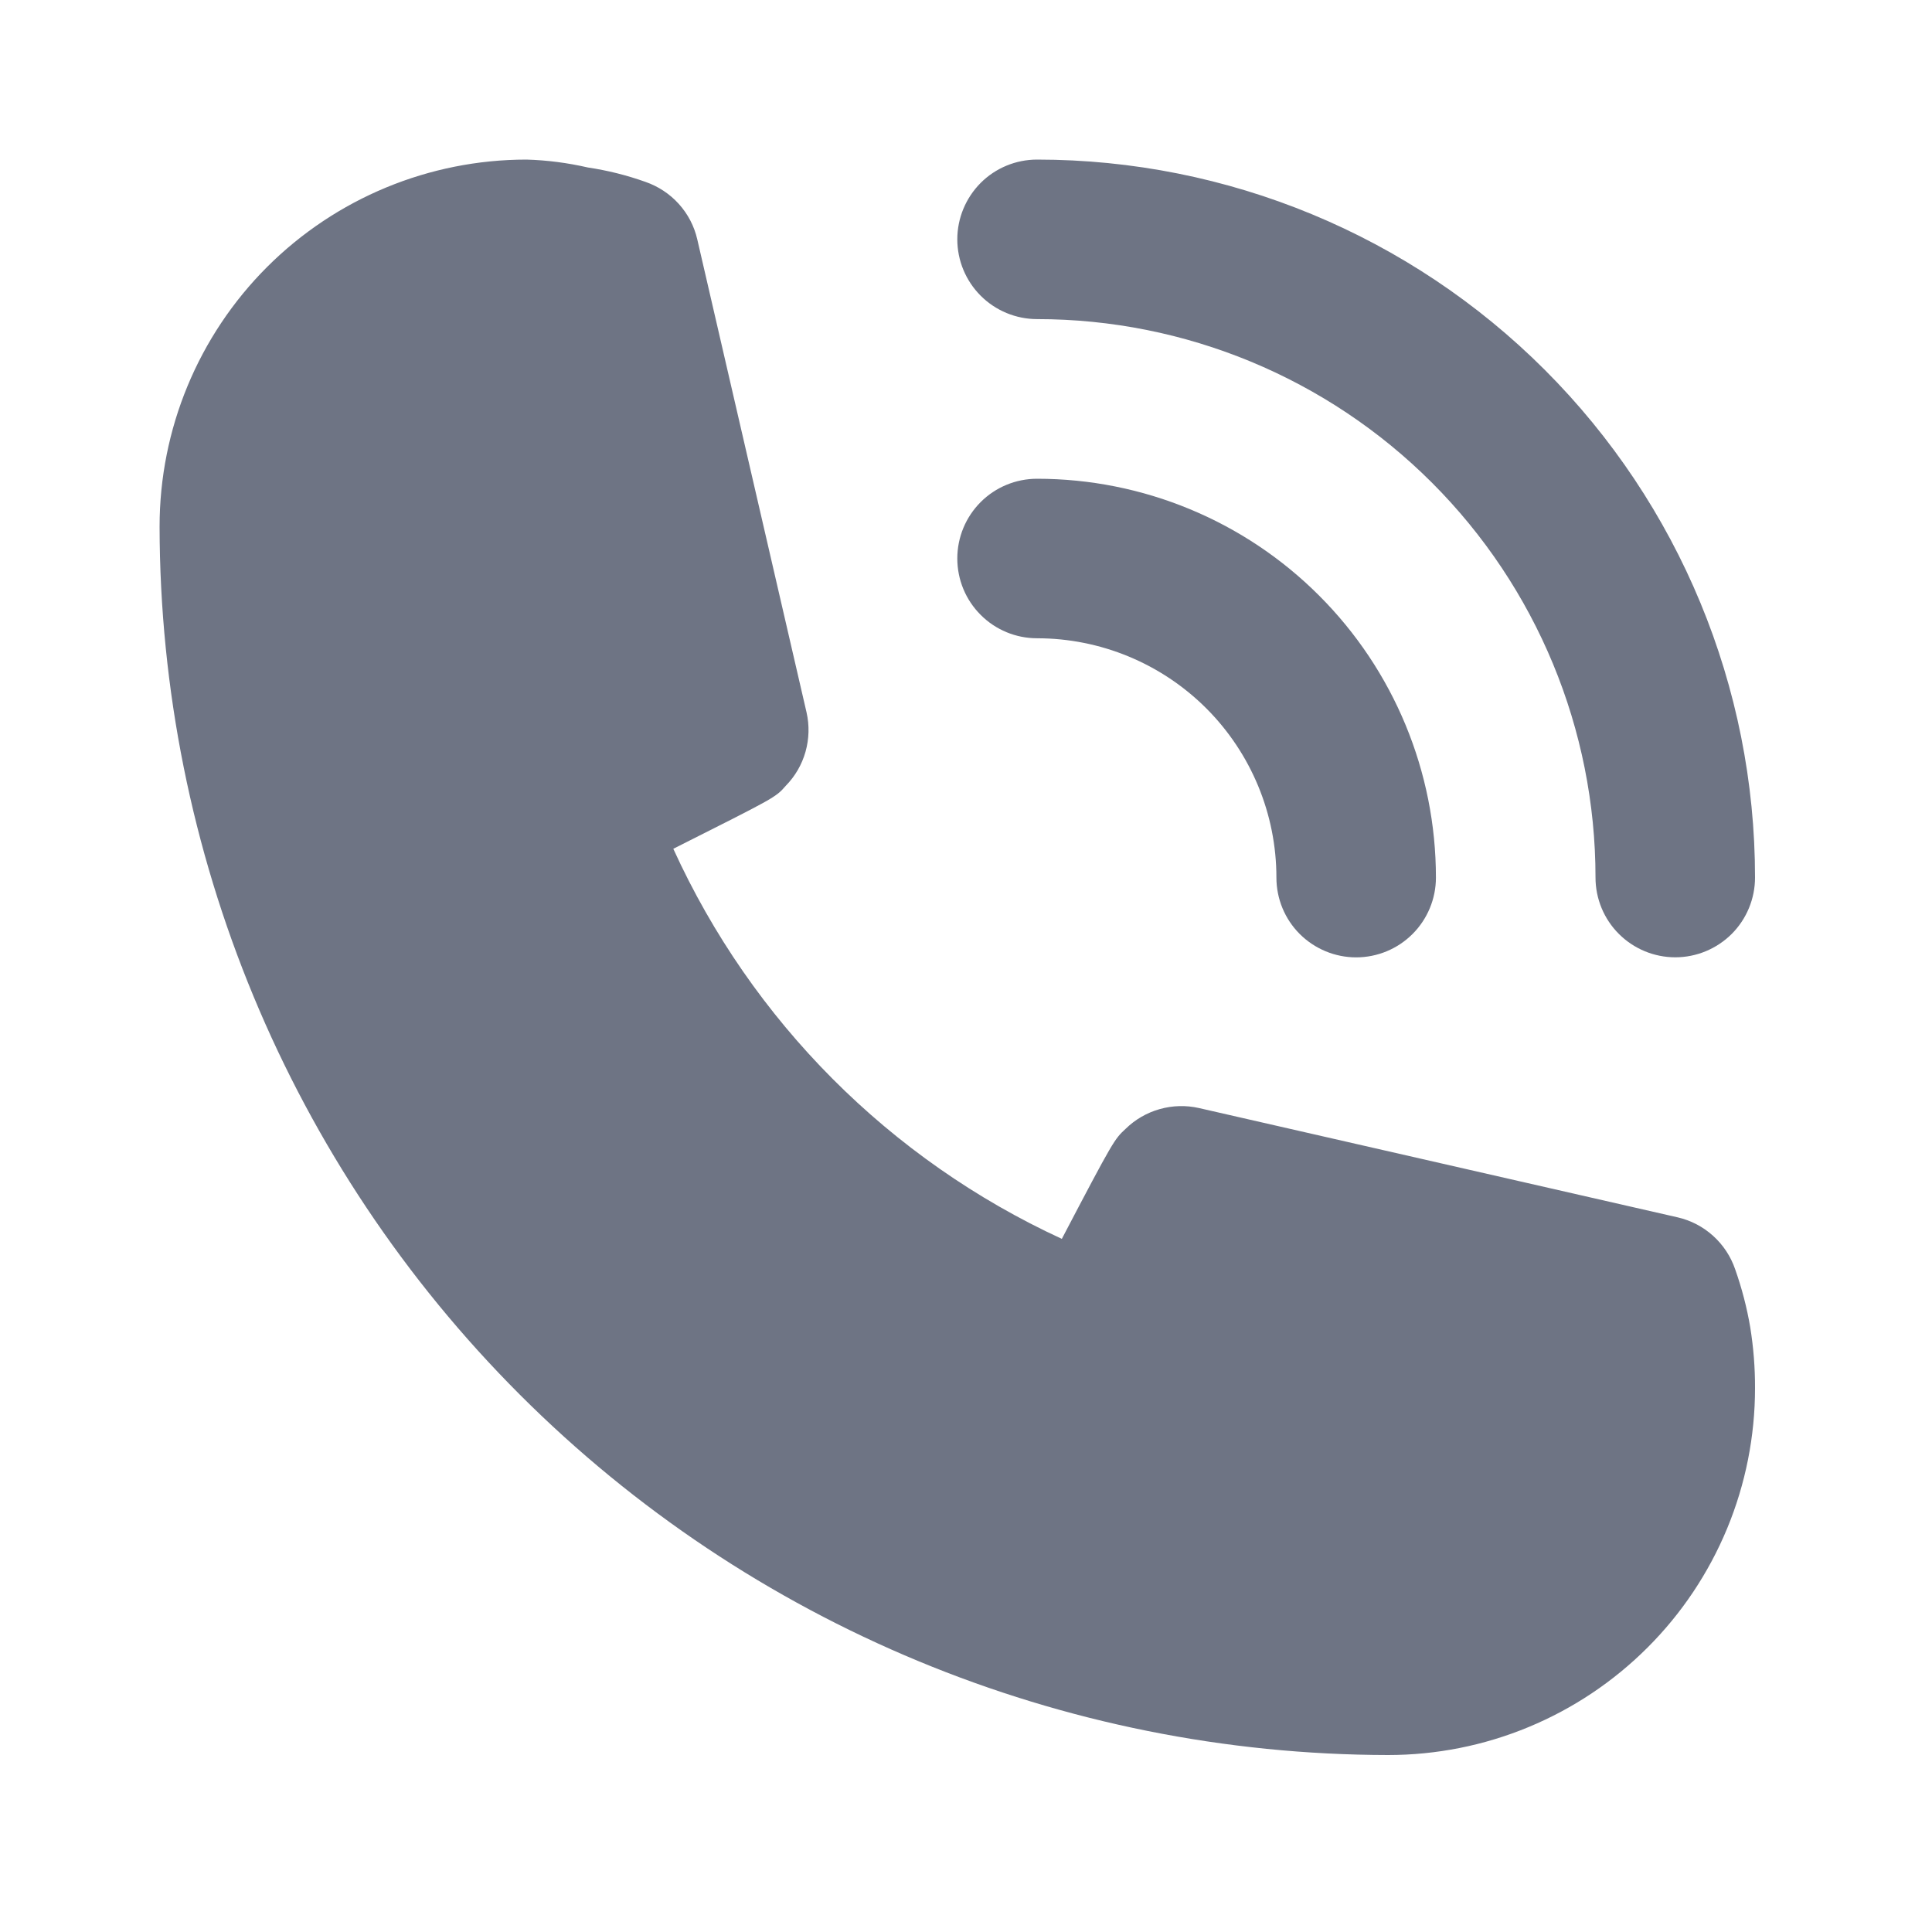
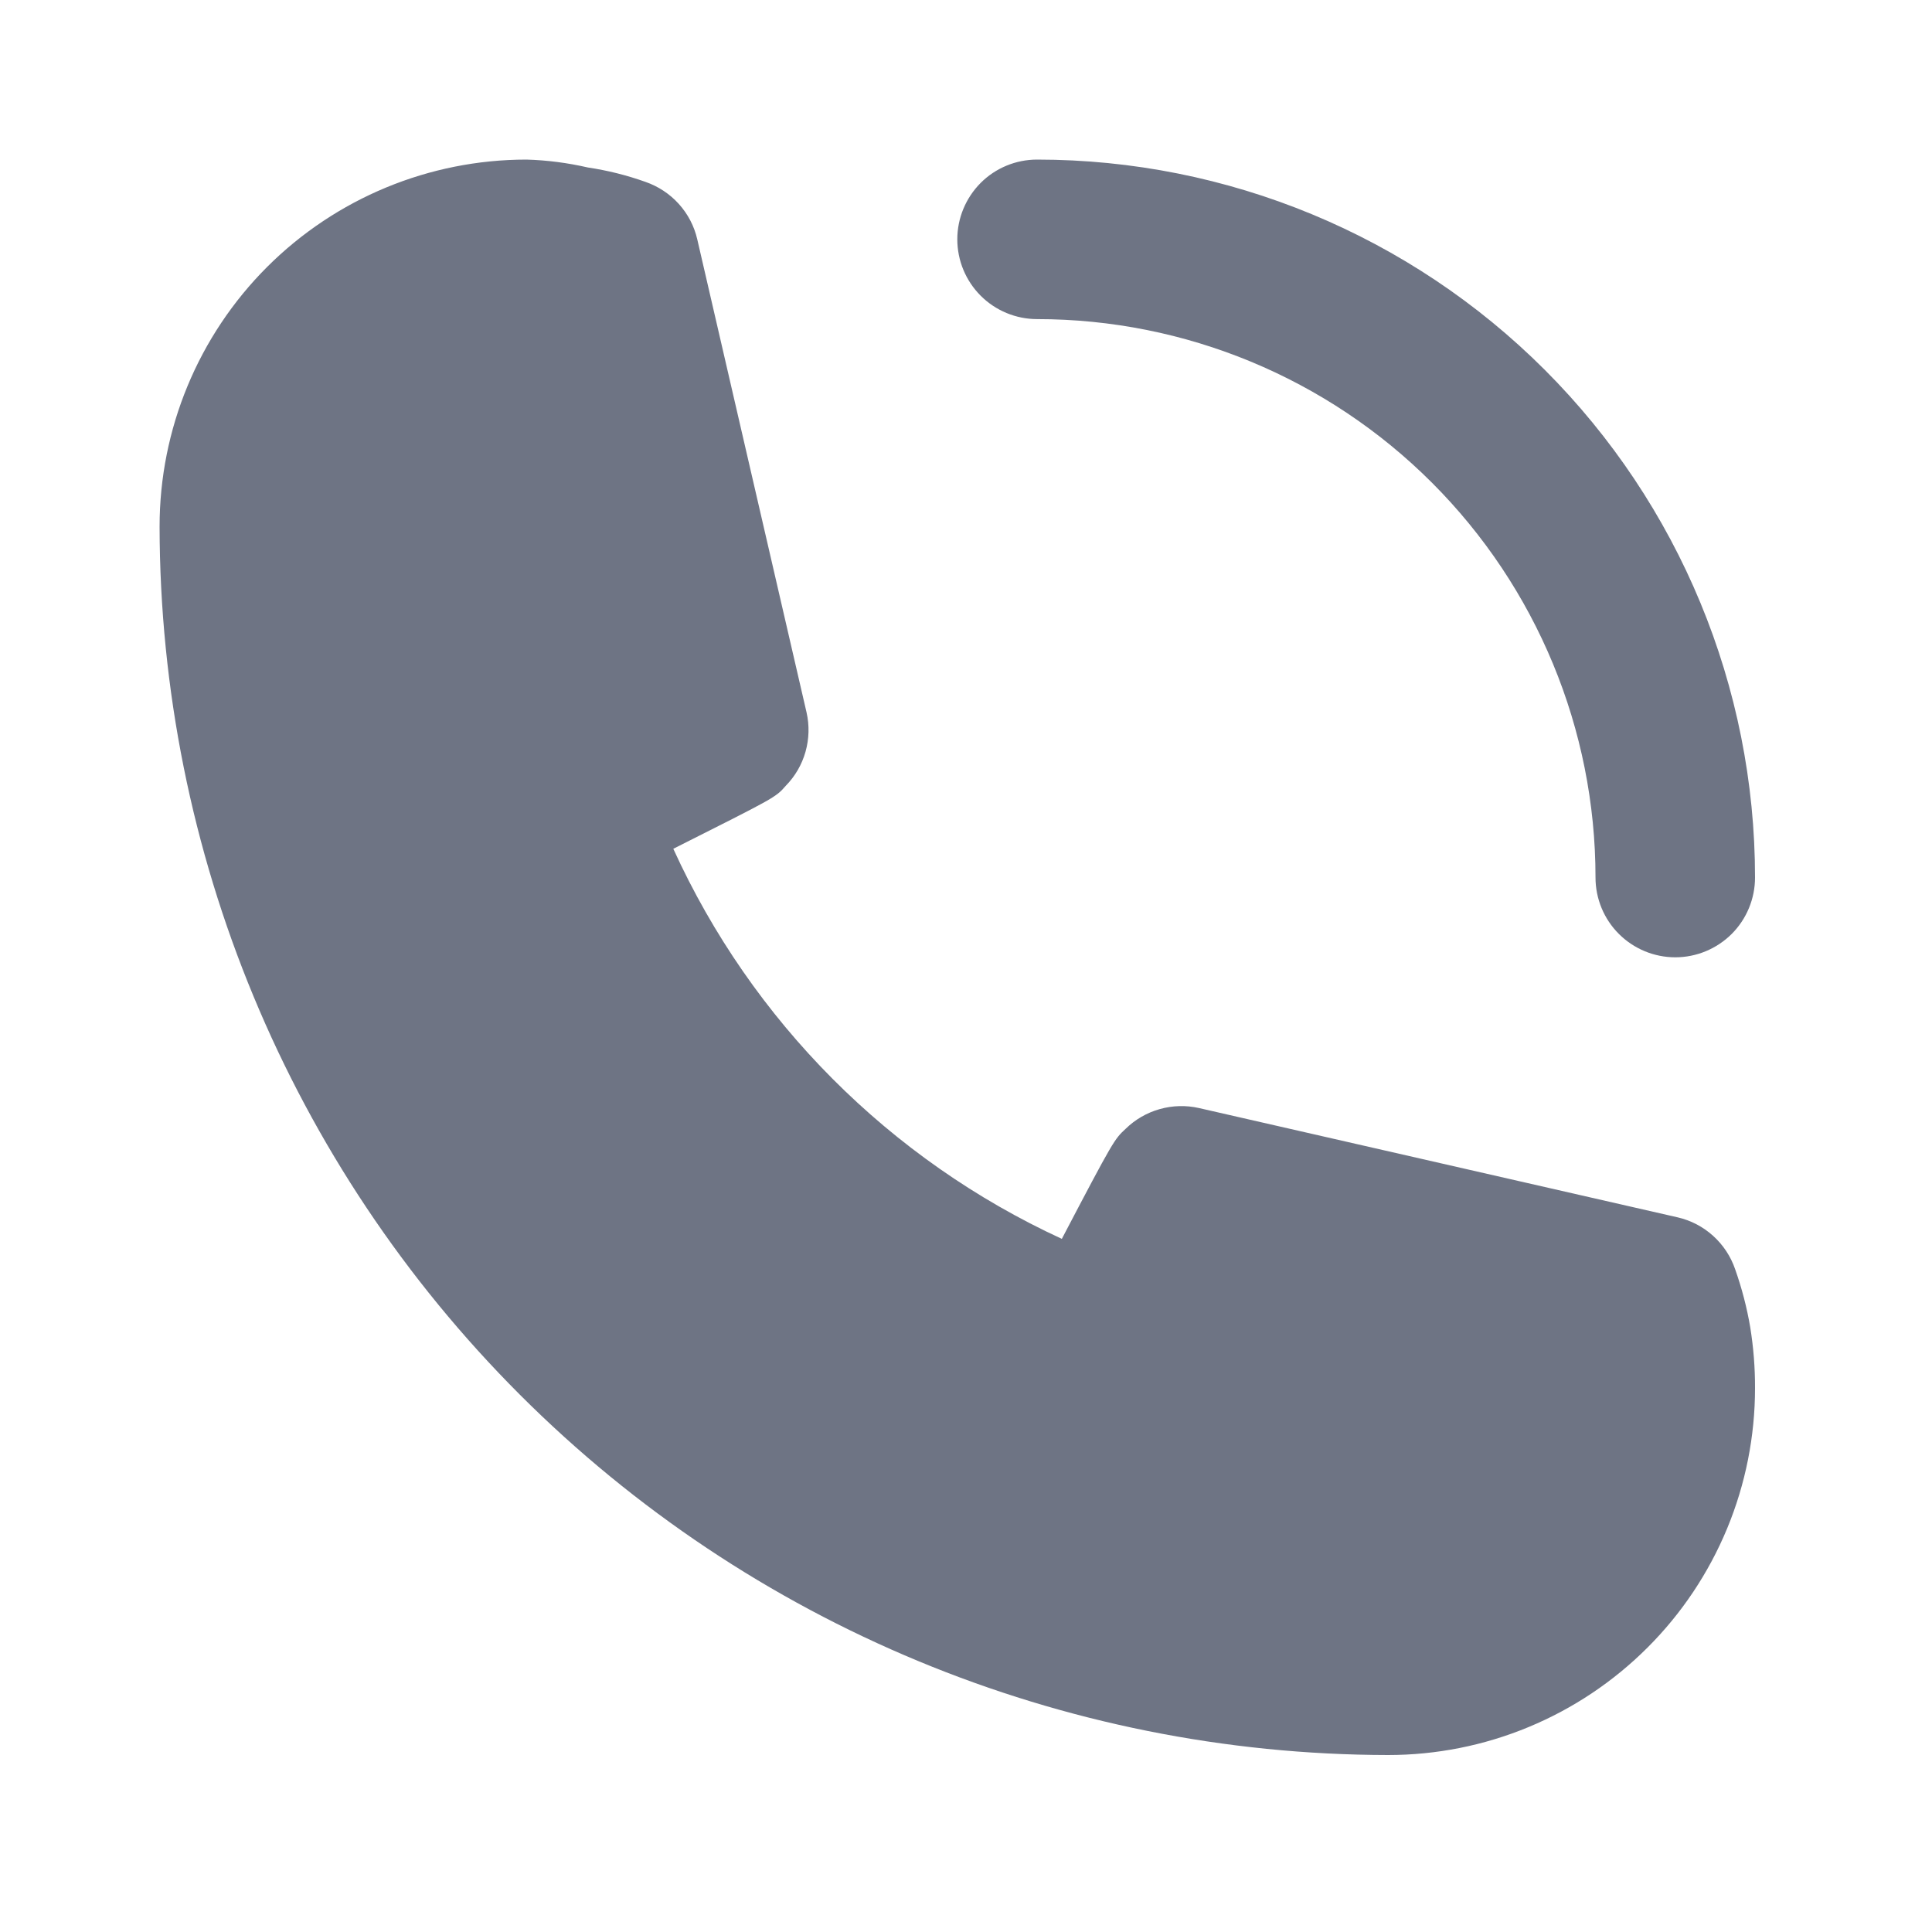
<svg xmlns="http://www.w3.org/2000/svg" width="30" height="30" viewBox="0 0 30 30" fill="none">
-   <path d="M16.104 9.911C17.089 9.911 18.034 10.303 18.731 10.999C19.428 11.696 19.82 12.642 19.82 13.627C19.82 13.956 19.95 14.271 20.182 14.503C20.415 14.735 20.73 14.866 21.058 14.866C21.387 14.866 21.702 14.735 21.934 14.503C22.166 14.271 22.297 13.956 22.297 13.627C22.297 11.985 21.645 10.409 20.483 9.248C19.322 8.086 17.746 7.434 16.104 7.434C15.775 7.434 15.46 7.564 15.228 7.796C14.995 8.029 14.865 8.344 14.865 8.672C14.865 9.001 14.995 9.316 15.228 9.548C15.46 9.781 15.775 9.911 16.104 9.911V9.911Z" fill="#6E7484" />
  <path d="M16.104 4.955C18.404 4.955 20.609 5.869 22.235 7.495C23.861 9.121 24.775 11.326 24.775 13.626C24.775 13.954 24.905 14.27 25.138 14.502C25.37 14.734 25.685 14.865 26.014 14.865C26.342 14.865 26.657 14.734 26.89 14.502C27.122 14.27 27.252 13.954 27.252 13.626C27.252 10.669 26.078 7.834 23.987 5.743C21.896 3.652 19.061 2.478 16.104 2.478C15.775 2.478 15.46 2.608 15.228 2.84C14.996 3.073 14.865 3.388 14.865 3.716C14.865 4.045 14.996 4.36 15.228 4.592C15.46 4.824 15.775 4.955 16.104 4.955V4.955ZM26.943 19.708C26.875 19.509 26.757 19.331 26.601 19.19C26.445 19.049 26.256 18.95 26.051 18.903L18.619 17.206C18.417 17.16 18.207 17.166 18.008 17.222C17.809 17.278 17.627 17.383 17.479 17.528C17.305 17.689 17.293 17.701 16.488 19.237C13.816 18.006 11.675 15.857 10.455 13.18C12.028 12.387 12.041 12.387 12.202 12.201C12.347 12.053 12.452 11.872 12.508 11.673C12.564 11.474 12.57 11.264 12.524 11.062L10.827 3.716C10.78 3.511 10.681 3.322 10.54 3.166C10.399 3.01 10.221 2.893 10.022 2.824C9.733 2.721 9.434 2.646 9.13 2.601C8.817 2.529 8.497 2.487 8.176 2.478C6.665 2.478 5.216 3.078 4.147 4.146C3.078 5.215 2.478 6.664 2.478 8.176C2.485 13.233 4.497 18.081 8.073 21.657C11.649 25.233 16.497 27.245 21.554 27.252C22.302 27.252 23.044 27.105 23.735 26.818C24.426 26.532 25.054 26.112 25.583 25.583C26.113 25.054 26.532 24.426 26.819 23.734C27.105 23.043 27.252 22.302 27.252 21.554C27.253 21.238 27.228 20.924 27.178 20.612C27.126 20.305 27.047 20.002 26.943 19.708V19.708Z" fill="#6E7484" />
</svg>